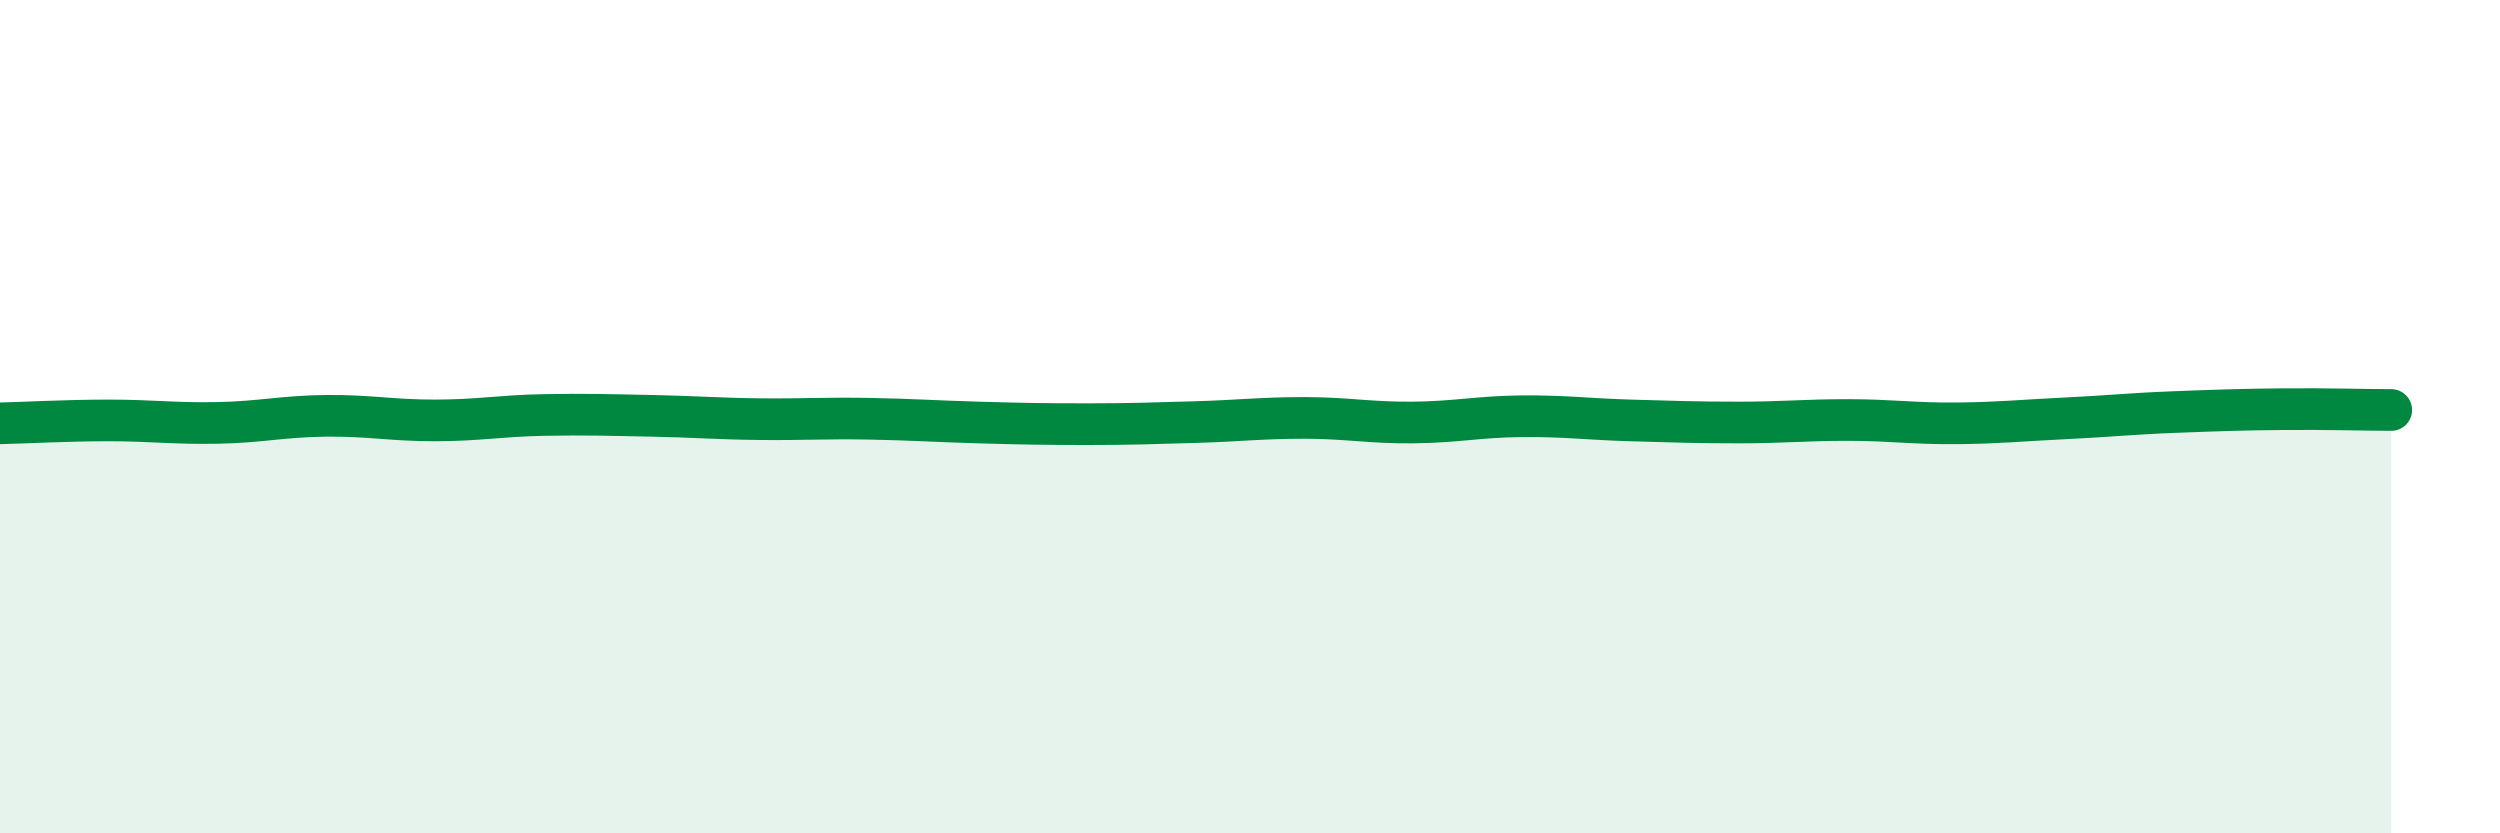
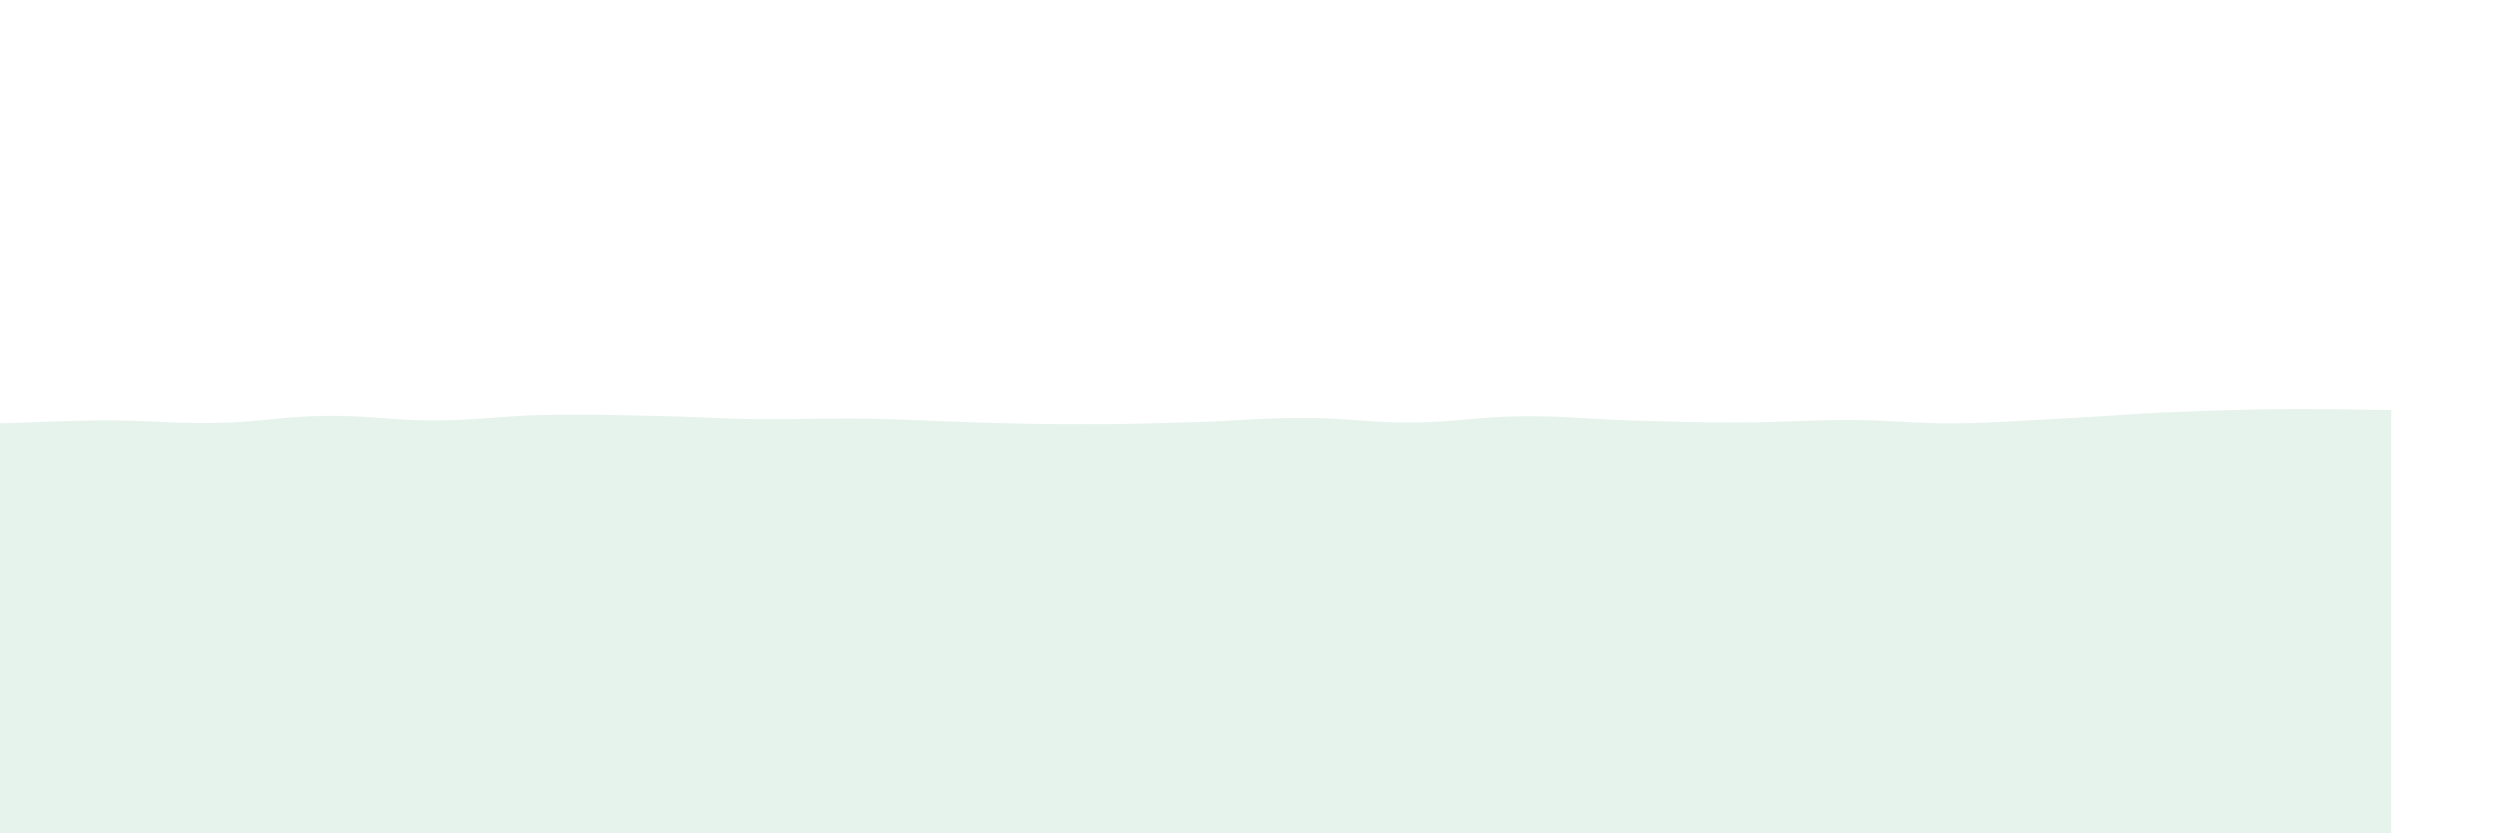
<svg xmlns="http://www.w3.org/2000/svg" width="60" height="20" viewBox="0 0 60 20">
  <path d="M 0,10.16 C 0.52,10.15 1.57,10.09 2.61,10.09 C 3.65,10.09 4.18,10.17 5.22,10.15 C 6.26,10.13 6.79,9.99 7.83,9.98 C 8.87,9.97 9.39,10.09 10.43,10.09 C 11.47,10.09 12,9.98 13.04,9.96 C 14.08,9.94 14.61,9.96 15.65,9.98 C 16.69,10 17.22,10.05 18.26,10.06 C 19.3,10.07 19.83,10.03 20.87,10.05 C 21.91,10.07 22.44,10.11 23.48,10.14 C 24.52,10.17 25.05,10.18 26.09,10.18 C 27.13,10.18 27.66,10.16 28.7,10.13 C 29.74,10.1 30.26,10.03 31.3,10.03 C 32.34,10.03 32.87,10.15 33.91,10.14 C 34.95,10.13 35.48,10 36.52,9.99 C 37.56,9.98 38.09,10.06 39.13,10.09 C 40.17,10.12 40.7,10.14 41.74,10.14 C 42.78,10.14 43.31,10.08 44.35,10.08 C 45.39,10.08 45.92,10.17 46.96,10.16 C 48,10.15 48.53,10.09 49.57,10.04 C 50.61,9.99 51.13,9.93 52.17,9.89 C 53.21,9.85 53.74,9.83 54.78,9.82 C 55.82,9.81 56.87,9.84 57.39,9.84L57.39 20L0 20Z" fill="#008740" opacity="0.1" stroke-linecap="round" stroke-linejoin="round" />
-   <path d="M 0,10.16 C 0.52,10.15 1.57,10.09 2.61,10.09 C 3.65,10.09 4.18,10.17 5.22,10.15 C 6.26,10.13 6.79,9.99 7.83,9.98 C 8.87,9.97 9.39,10.09 10.43,10.09 C 11.47,10.09 12,9.98 13.04,9.96 C 14.08,9.94 14.61,9.96 15.65,9.98 C 16.69,10 17.22,10.05 18.26,10.06 C 19.3,10.07 19.83,10.03 20.87,10.05 C 21.91,10.07 22.44,10.11 23.48,10.14 C 24.52,10.17 25.05,10.18 26.09,10.18 C 27.13,10.18 27.66,10.16 28.7,10.13 C 29.74,10.1 30.26,10.03 31.3,10.03 C 32.34,10.03 32.87,10.15 33.91,10.14 C 34.95,10.13 35.48,10 36.52,9.99 C 37.56,9.98 38.09,10.06 39.13,10.09 C 40.17,10.12 40.7,10.14 41.74,10.14 C 42.78,10.14 43.31,10.08 44.35,10.08 C 45.39,10.08 45.92,10.17 46.96,10.16 C 48,10.15 48.53,10.09 49.57,10.04 C 50.61,9.99 51.13,9.93 52.17,9.89 C 53.21,9.85 53.74,9.83 54.78,9.82 C 55.82,9.81 56.87,9.84 57.39,9.84" stroke="#008740" stroke-width="1" fill="none" stroke-linecap="round" stroke-linejoin="round" />
</svg>